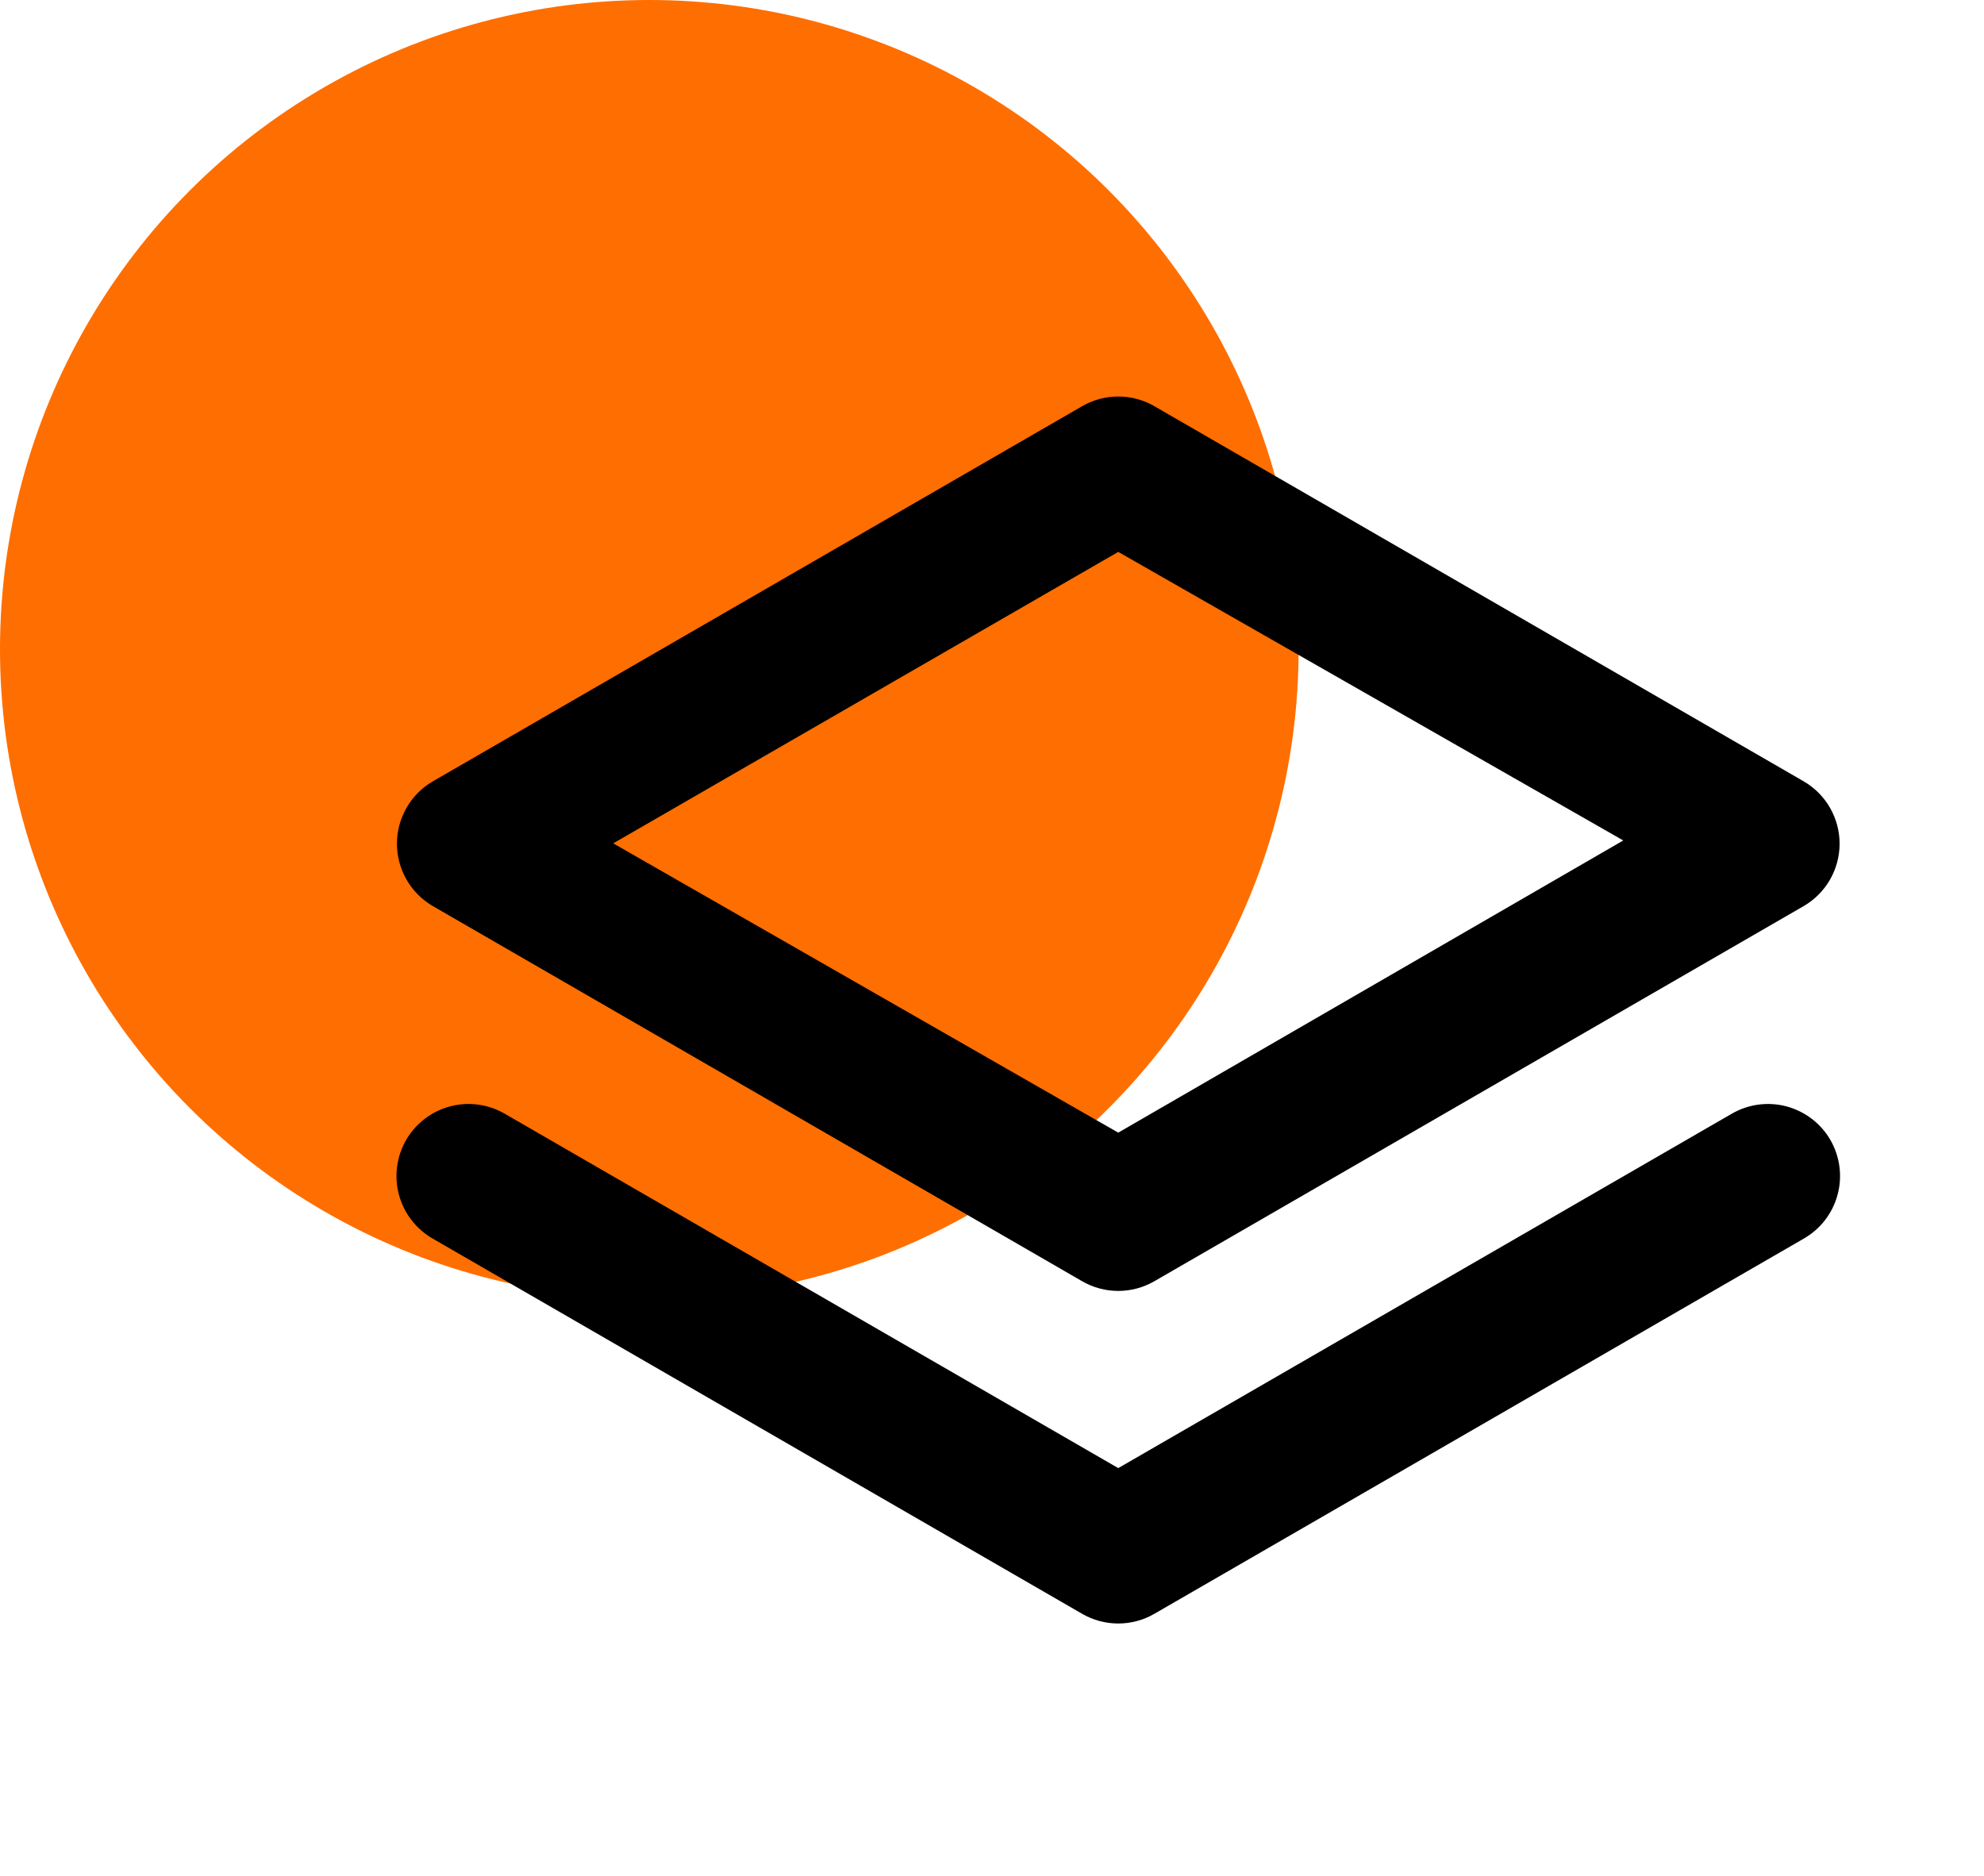
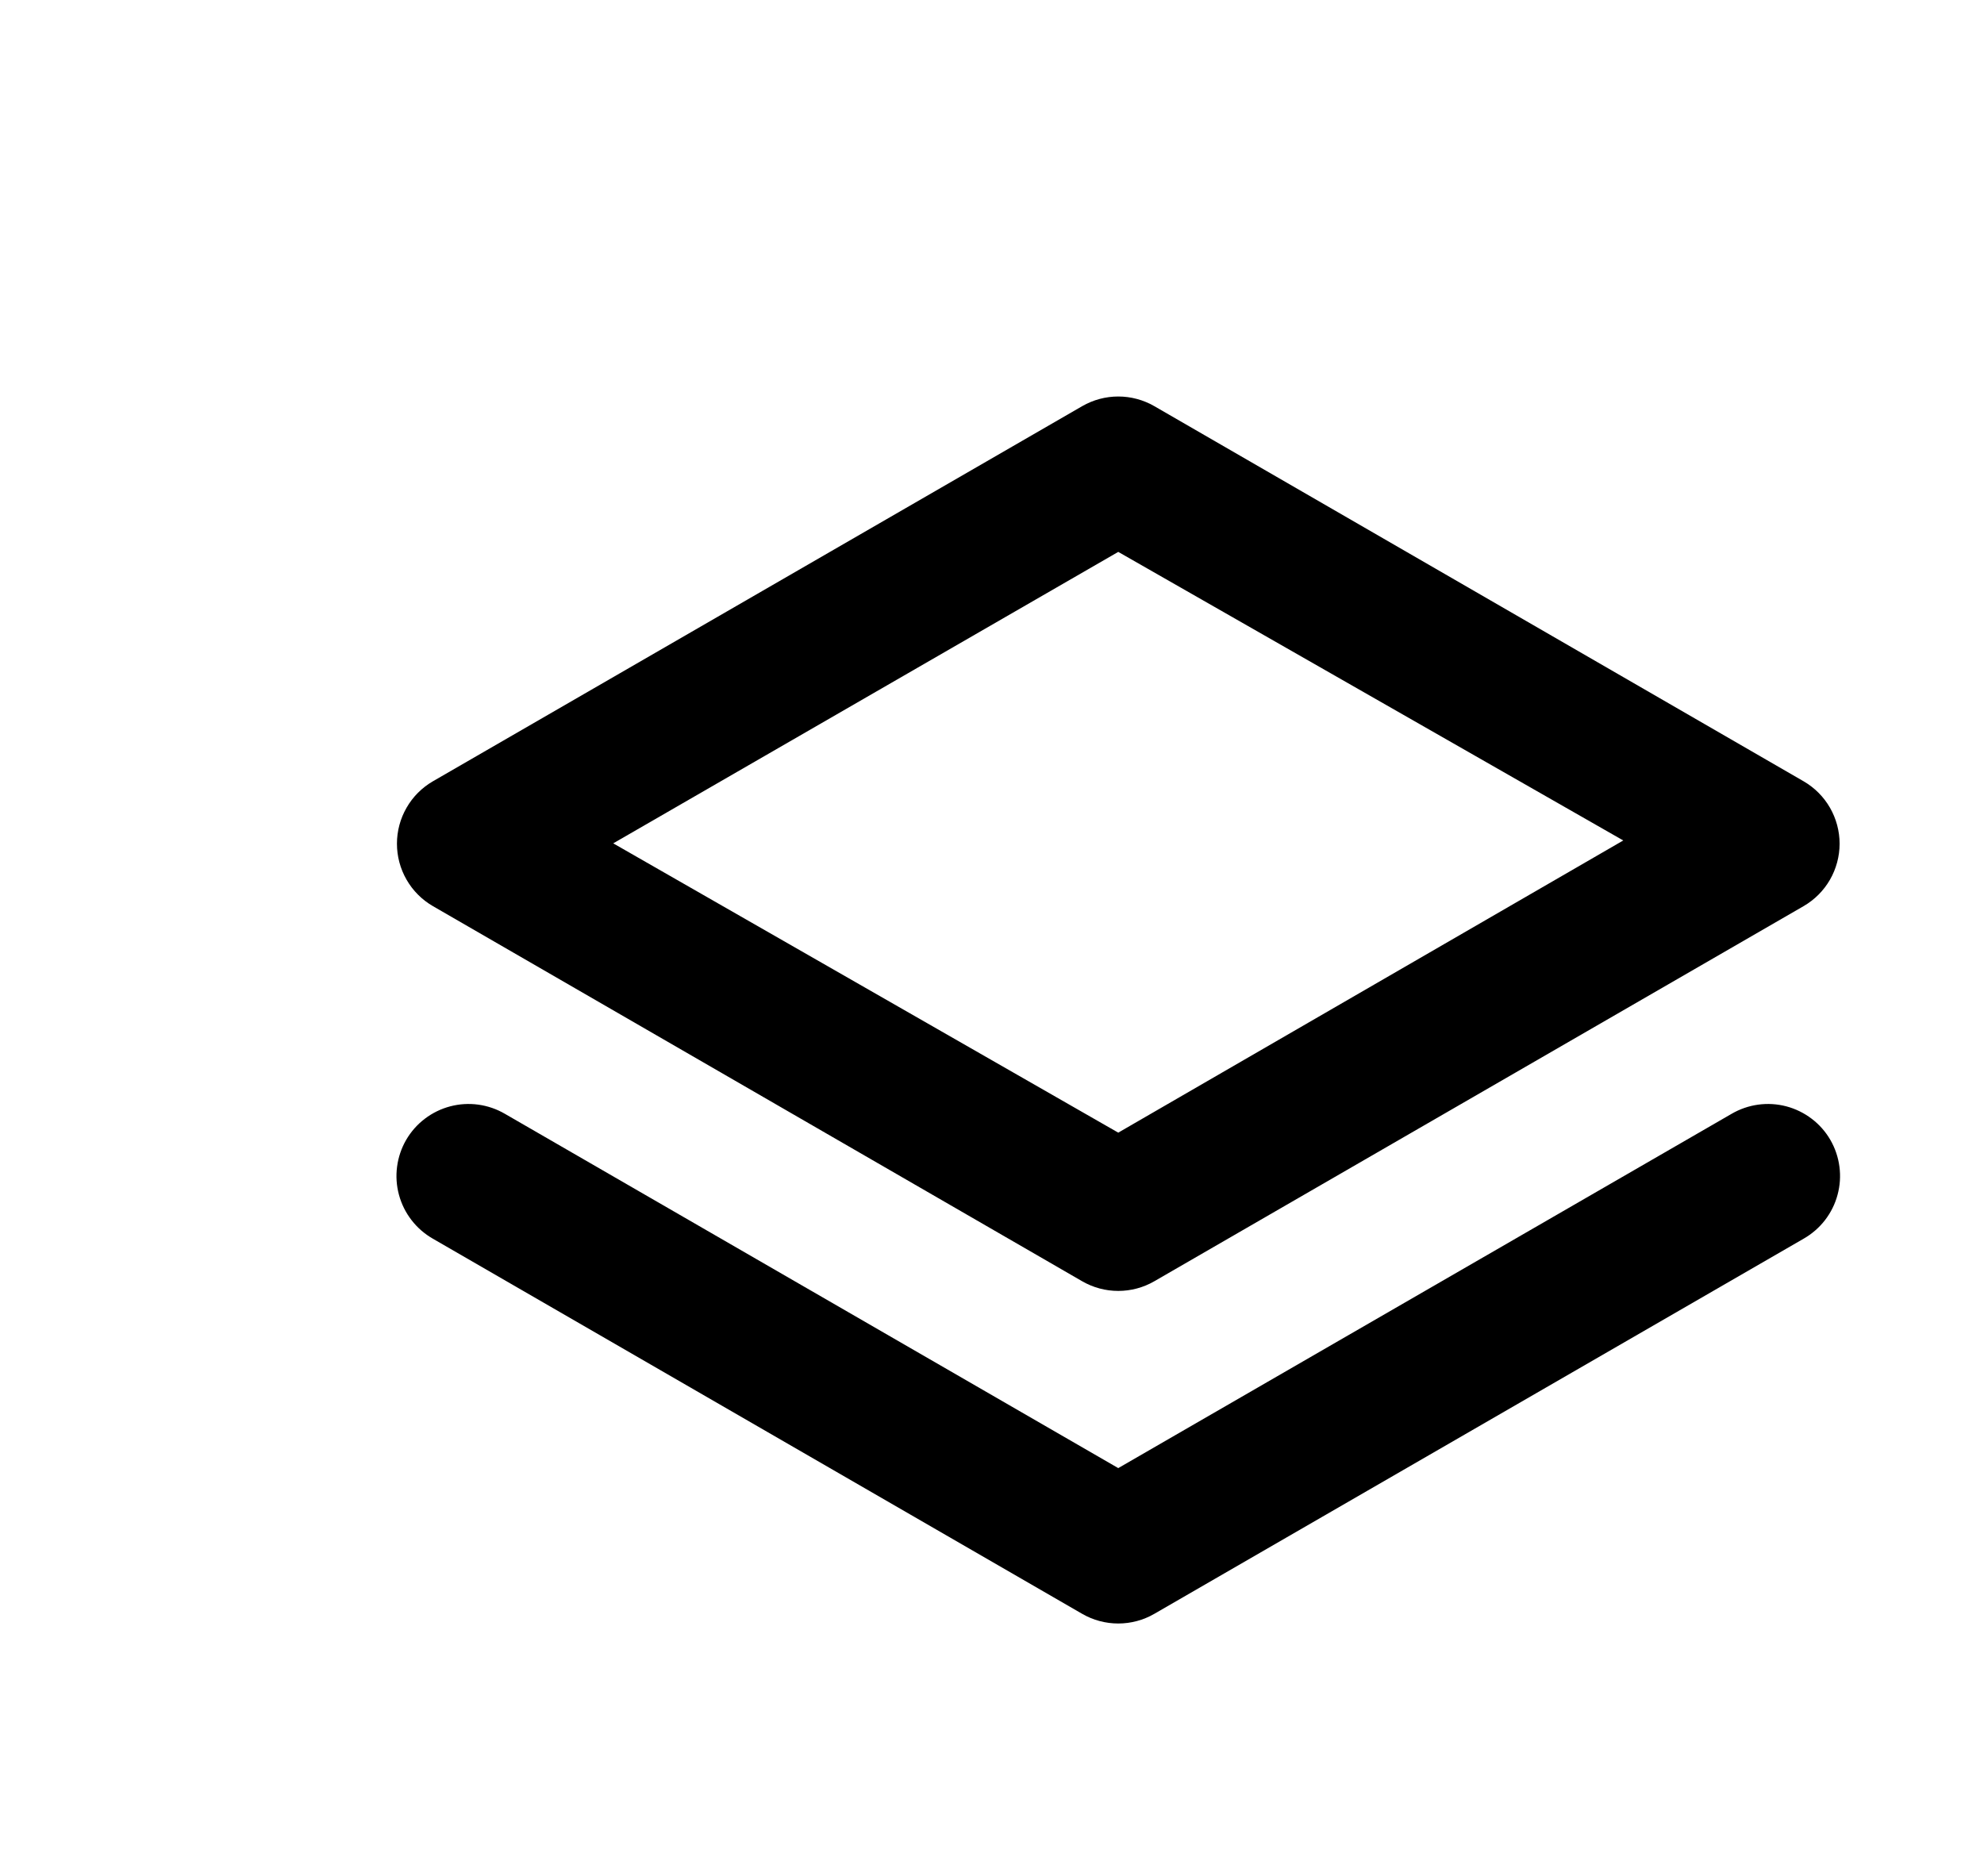
<svg xmlns="http://www.w3.org/2000/svg" width="55" height="52" viewBox="0 0 55 52" fill="none">
-   <circle cx="18" cy="18" r="18" fill="#FF6E00" />
  <path d="M12 25.12L30 35.52C30.304 35.696 30.649 35.788 31 35.788C31.351 35.788 31.696 35.696 32 35.52L50 25.12C50.303 24.944 50.555 24.692 50.73 24.388C50.904 24.085 50.997 23.74 50.997 23.39C50.997 23.04 50.904 22.695 50.73 22.392C50.555 22.088 50.303 21.836 50 21.66L32 11.26C31.696 11.085 31.351 10.992 31 10.992C30.649 10.992 30.304 11.085 30 11.26L12 21.66C11.697 21.836 11.445 22.088 11.271 22.392C11.096 22.695 11.004 23.04 11.004 23.39C11.004 23.74 11.096 24.085 11.271 24.388C11.445 24.692 11.697 24.944 12 25.12ZM31 15.3L45 23.3L31 31.4L17 23.38L31 15.3ZM48 30.88L31 40.7L14 30.88C13.773 30.747 13.522 30.66 13.261 30.624C13.001 30.588 12.735 30.604 12.481 30.671C12.226 30.738 11.987 30.855 11.778 31.014C11.568 31.173 11.393 31.372 11.26 31.6C11.128 31.828 11.042 32.081 11.008 32.342C10.973 32.604 10.991 32.869 11.06 33.124C11.129 33.379 11.247 33.617 11.409 33.826C11.57 34.035 11.771 34.209 12 34.34L30 44.74C30.304 44.916 30.649 45.008 31 45.008C31.351 45.008 31.696 44.916 32 44.74L50 34.34C50.229 34.209 50.43 34.035 50.592 33.826C50.753 33.617 50.872 33.379 50.94 33.124C51.009 32.869 51.027 32.604 50.992 32.342C50.958 32.081 50.872 31.828 50.74 31.6C50.608 31.372 50.432 31.173 50.222 31.014C50.013 30.855 49.774 30.738 49.52 30.671C49.265 30.604 49 30.588 48.739 30.624C48.478 30.66 48.227 30.747 48 30.88Z" fill="black" />
</svg>